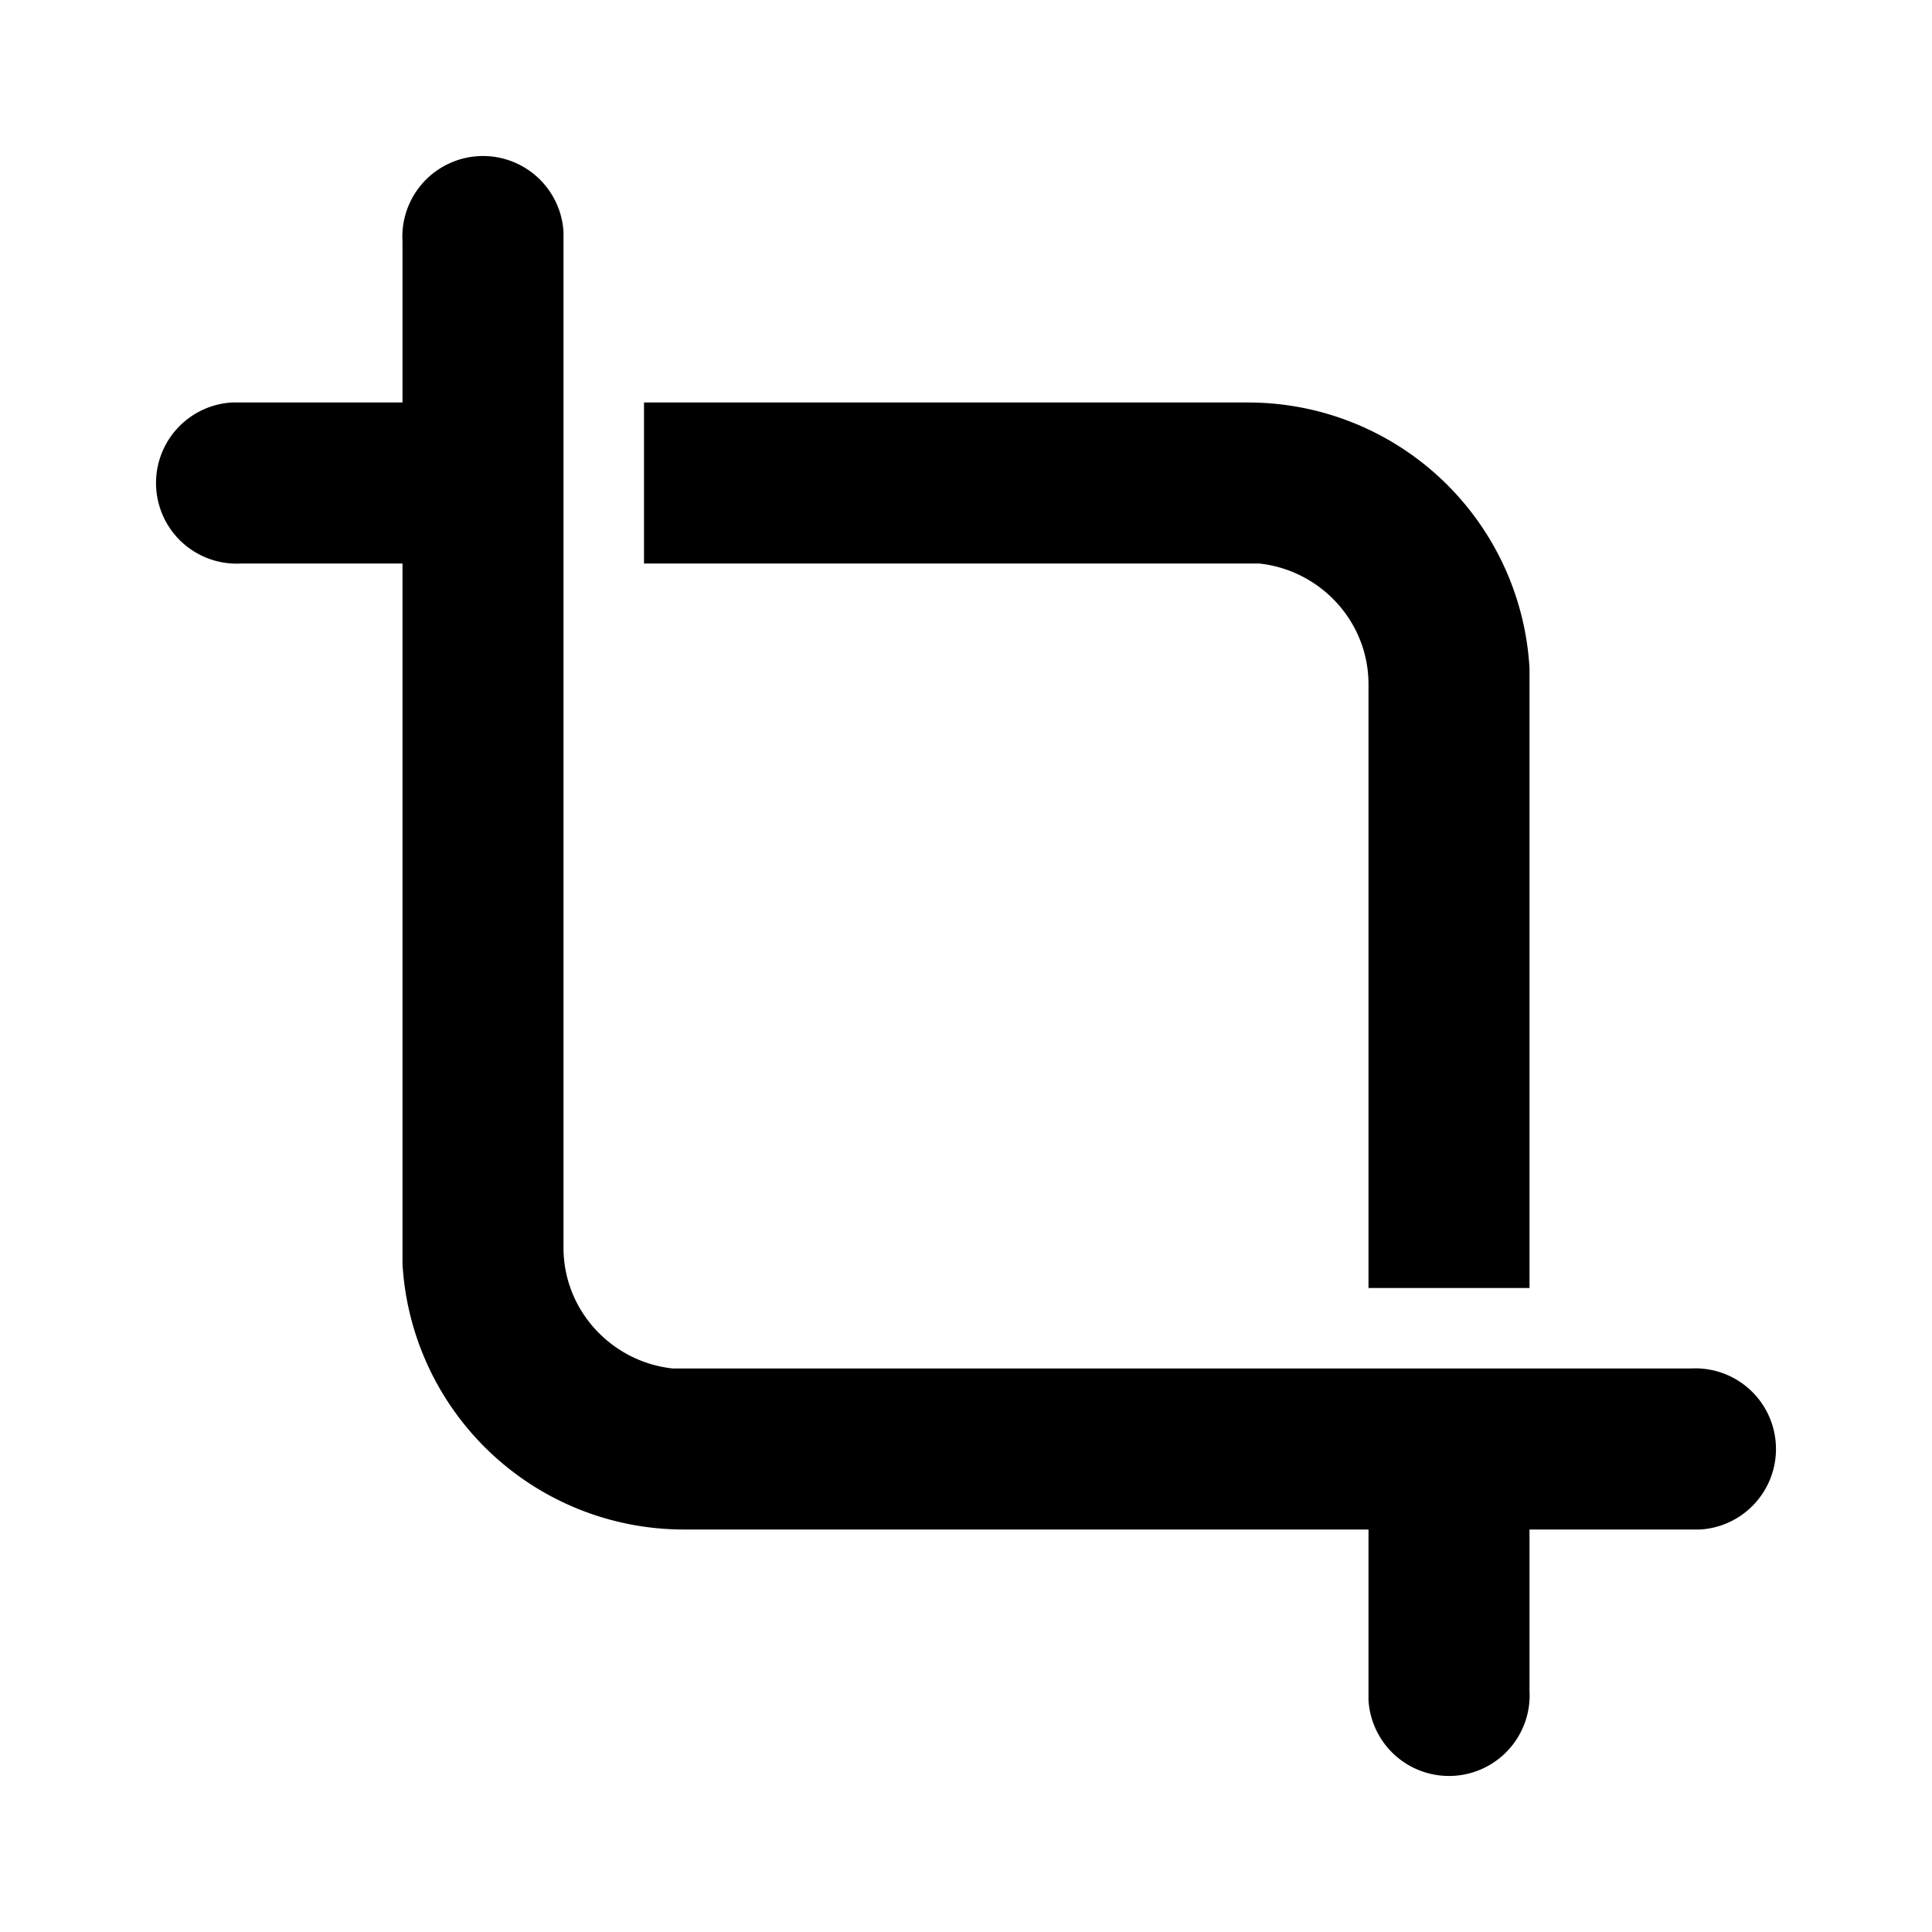
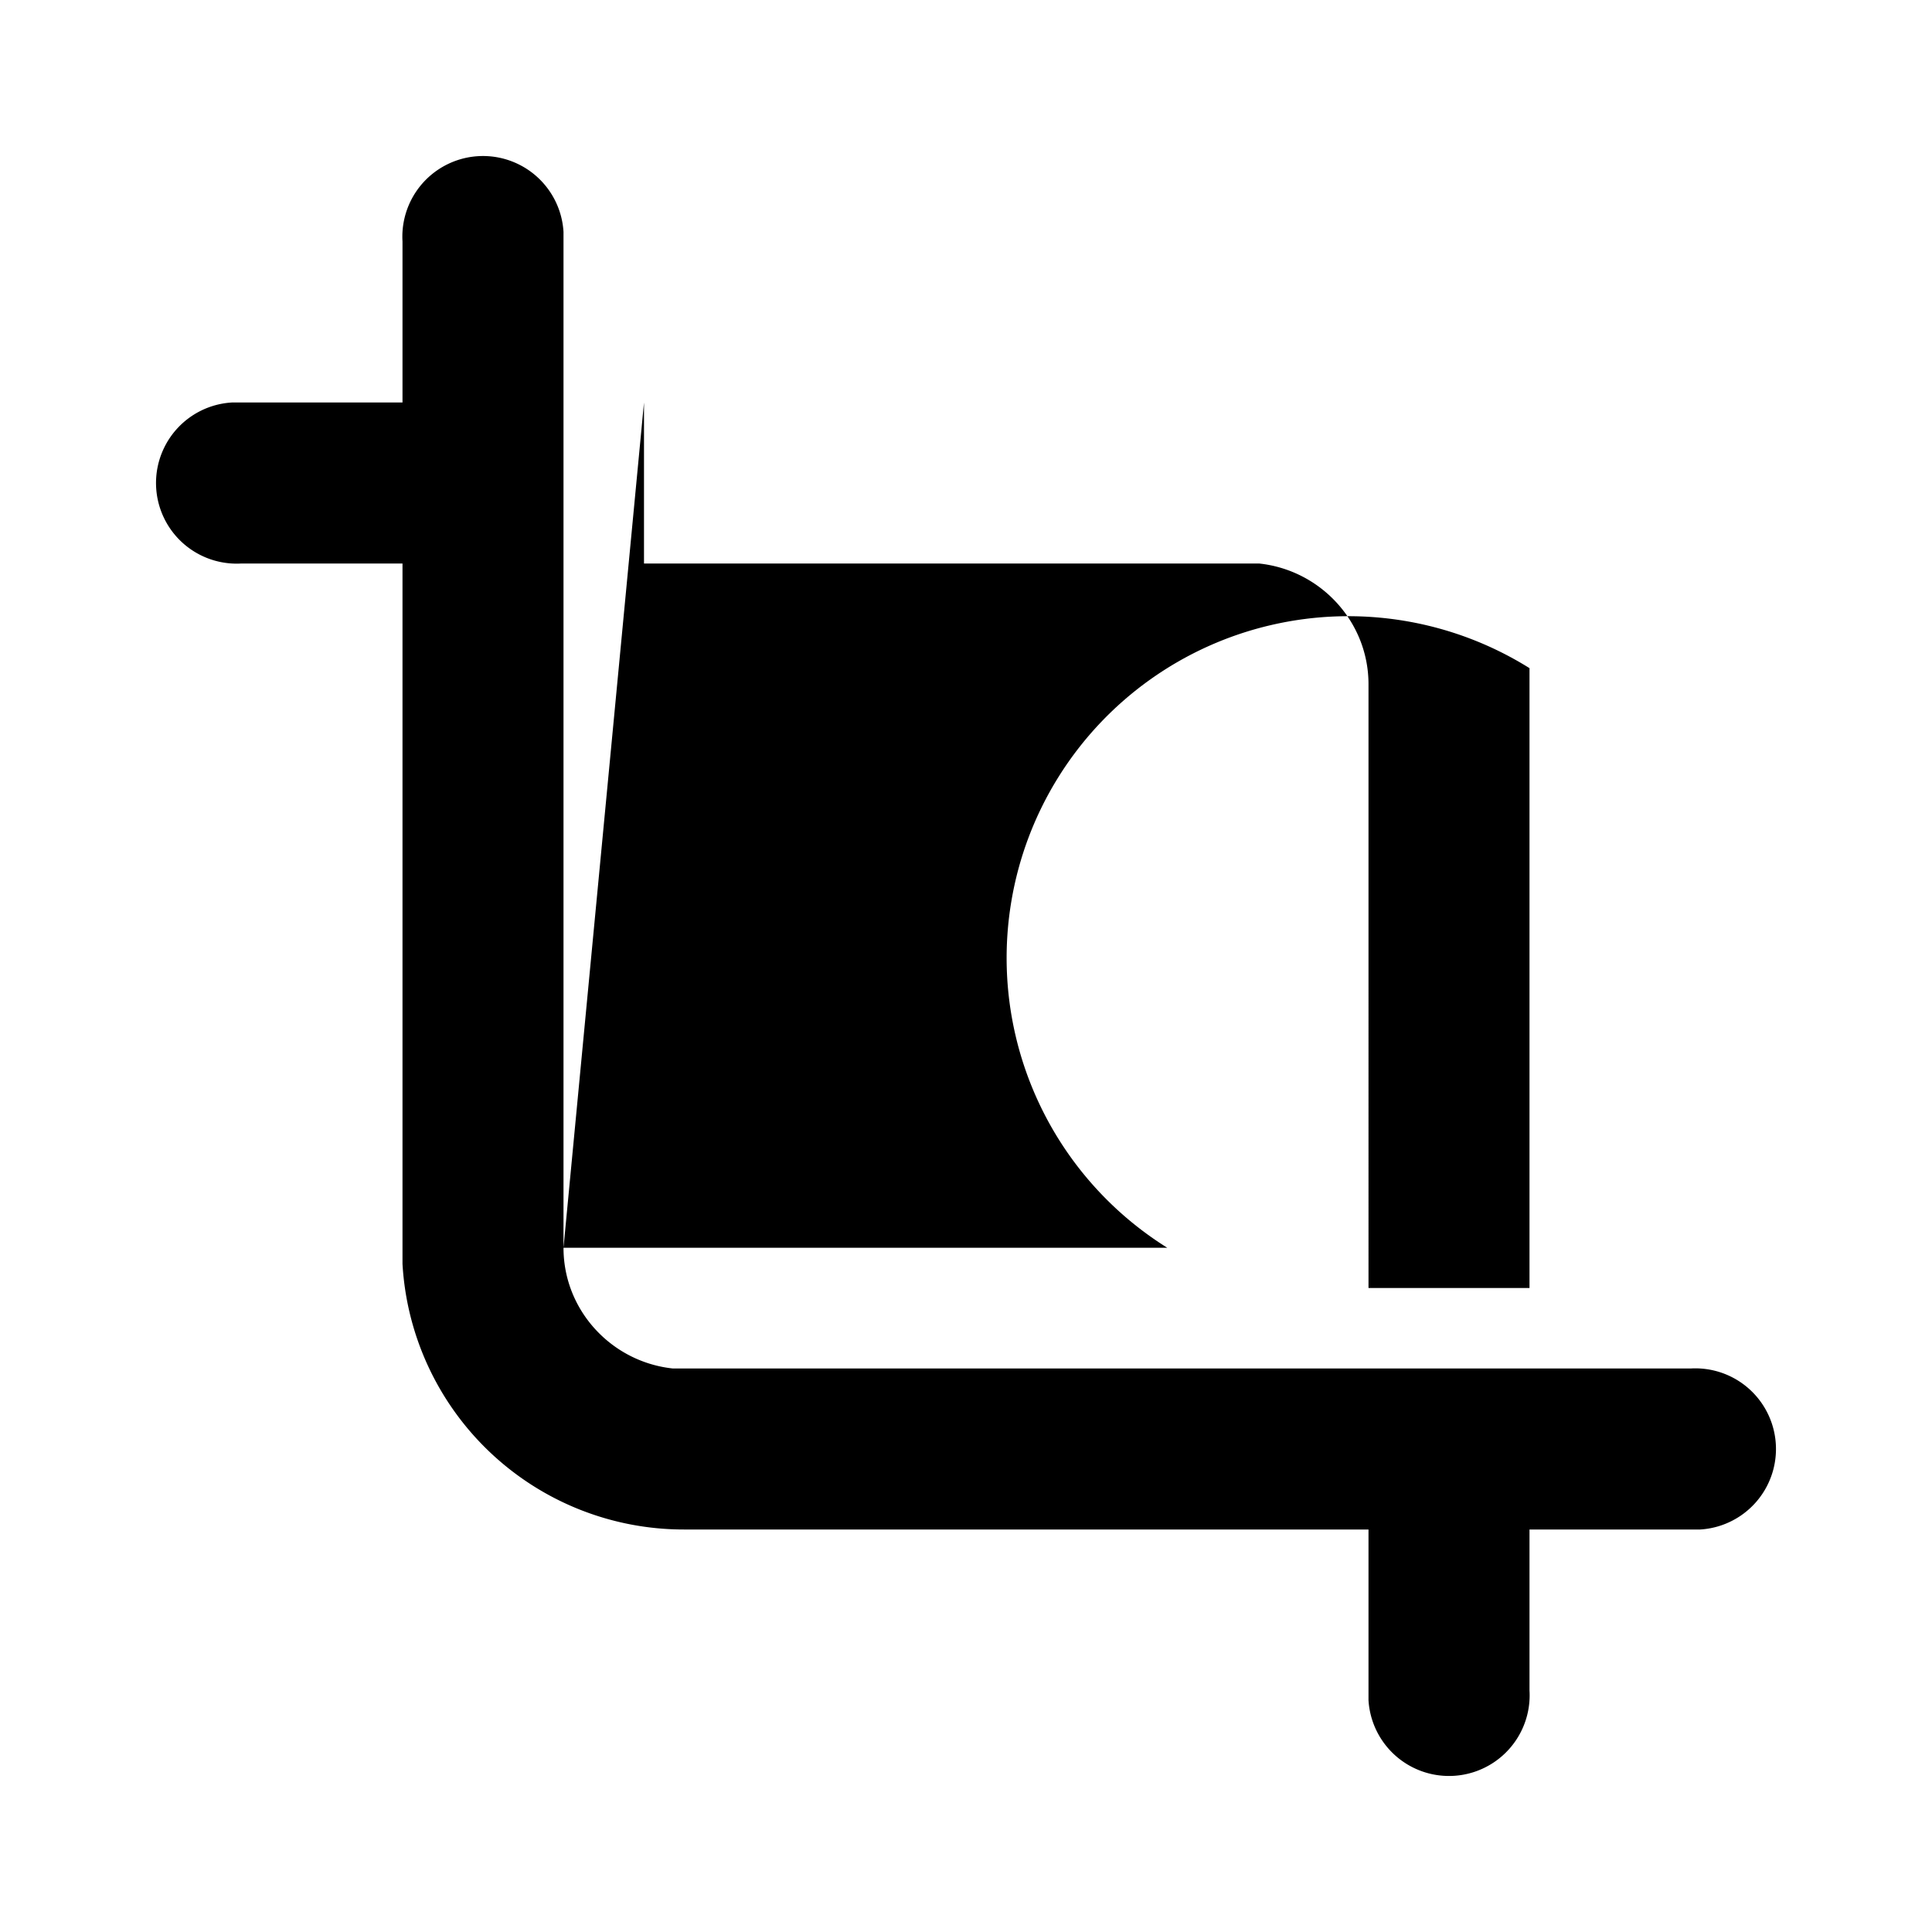
<svg xmlns="http://www.w3.org/2000/svg" width="24" height="24" viewBox="0 0 24 24">
-   <path d="M7 15.5c0 .78.6 1.42 1.36 1.5H21a1 1 0 0 1 .12 2H19v2a1 1 0 0 1-2 .12V19H8.5A3.5 3.5 0 0 1 5 15.7V7H3a1 1 0 0 1-.12-2H5V3a1 1 0 0 1 2-.12V15.5ZM8 5h7.5A3.5 3.5 0 0 1 19 8.3V16h-2V8.5c0-.78-.6-1.42-1.36-1.5H8V5Z" />
+   <path d="M7 15.5c0 .78.6 1.42 1.36 1.5H21a1 1 0 0 1 .12 2H19v2a1 1 0 0 1-2 .12V19H8.5A3.5 3.5 0 0 1 5 15.7V7H3a1 1 0 0 1-.12-2H5V3a1 1 0 0 1 2-.12V15.5Zh7.5A3.5 3.5 0 0 1 19 8.3V16h-2V8.5c0-.78-.6-1.42-1.36-1.5H8V5Z" />
</svg>